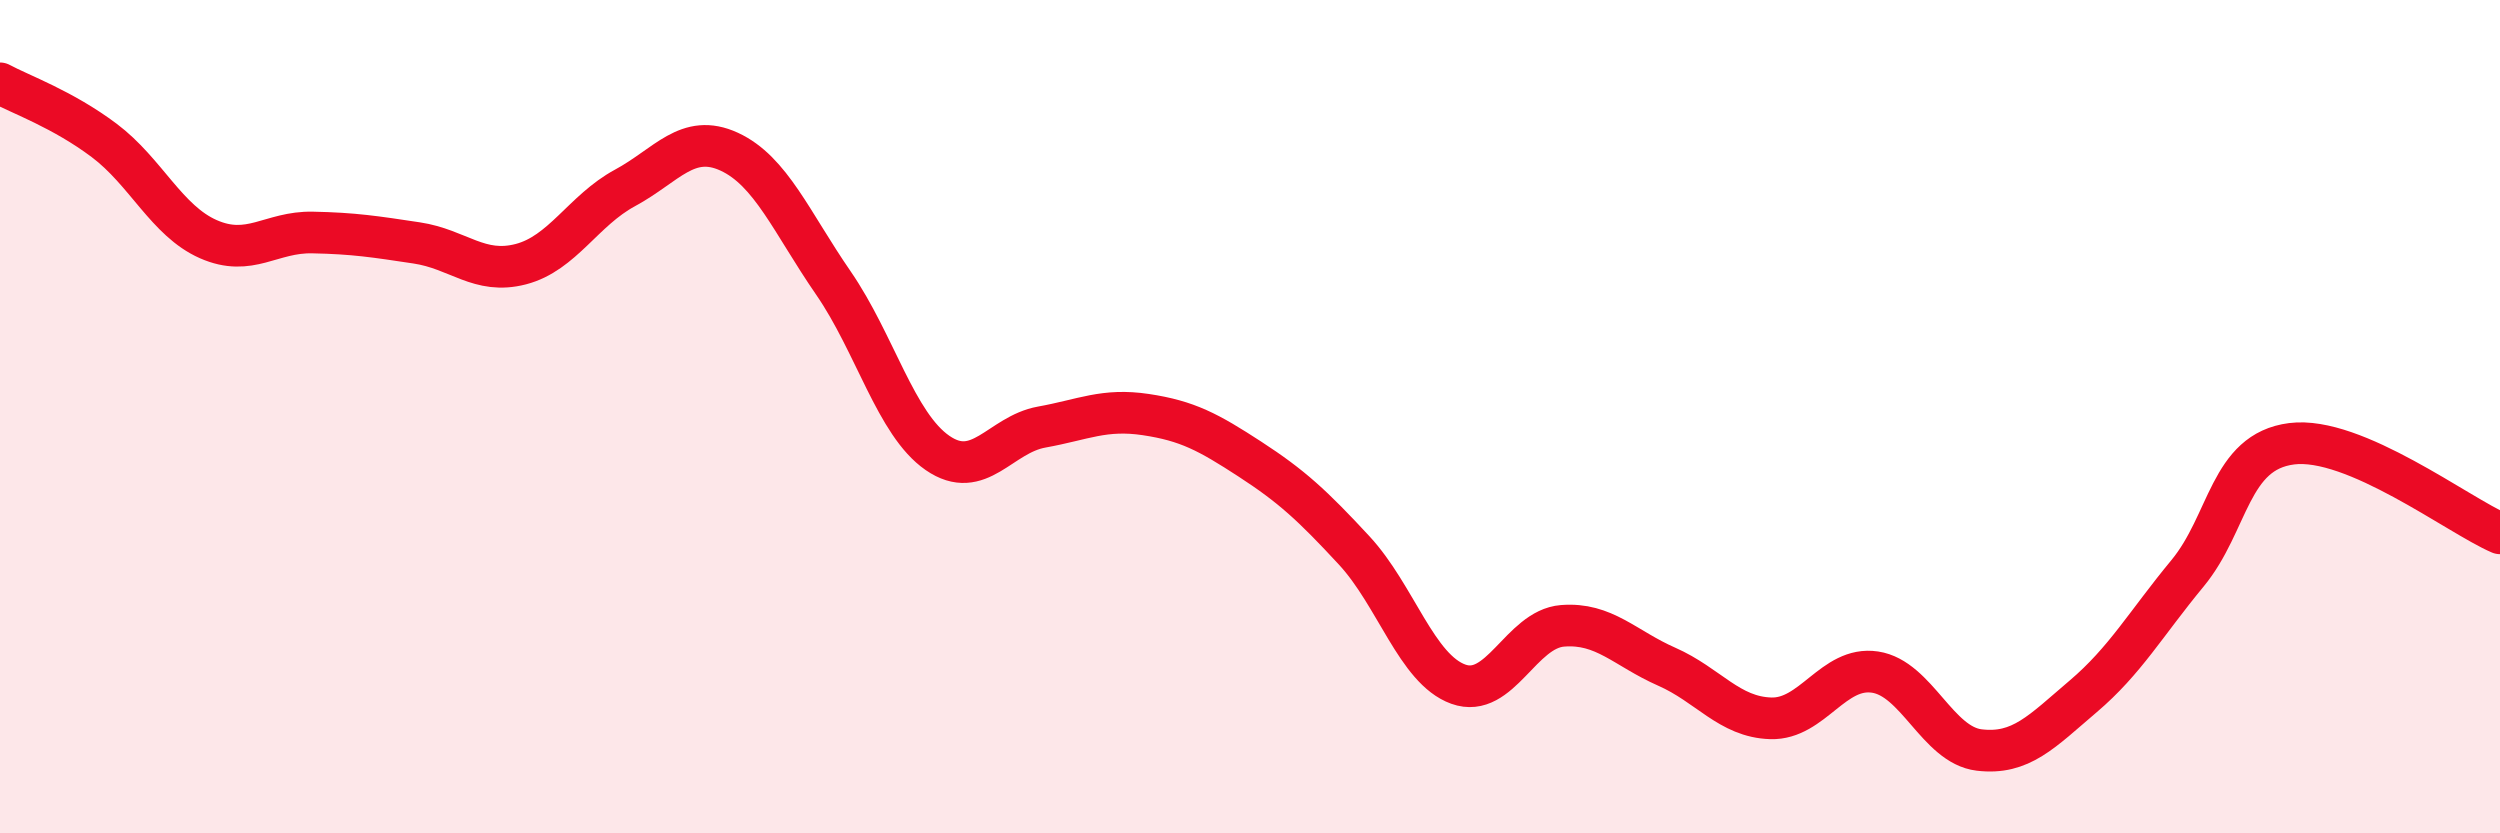
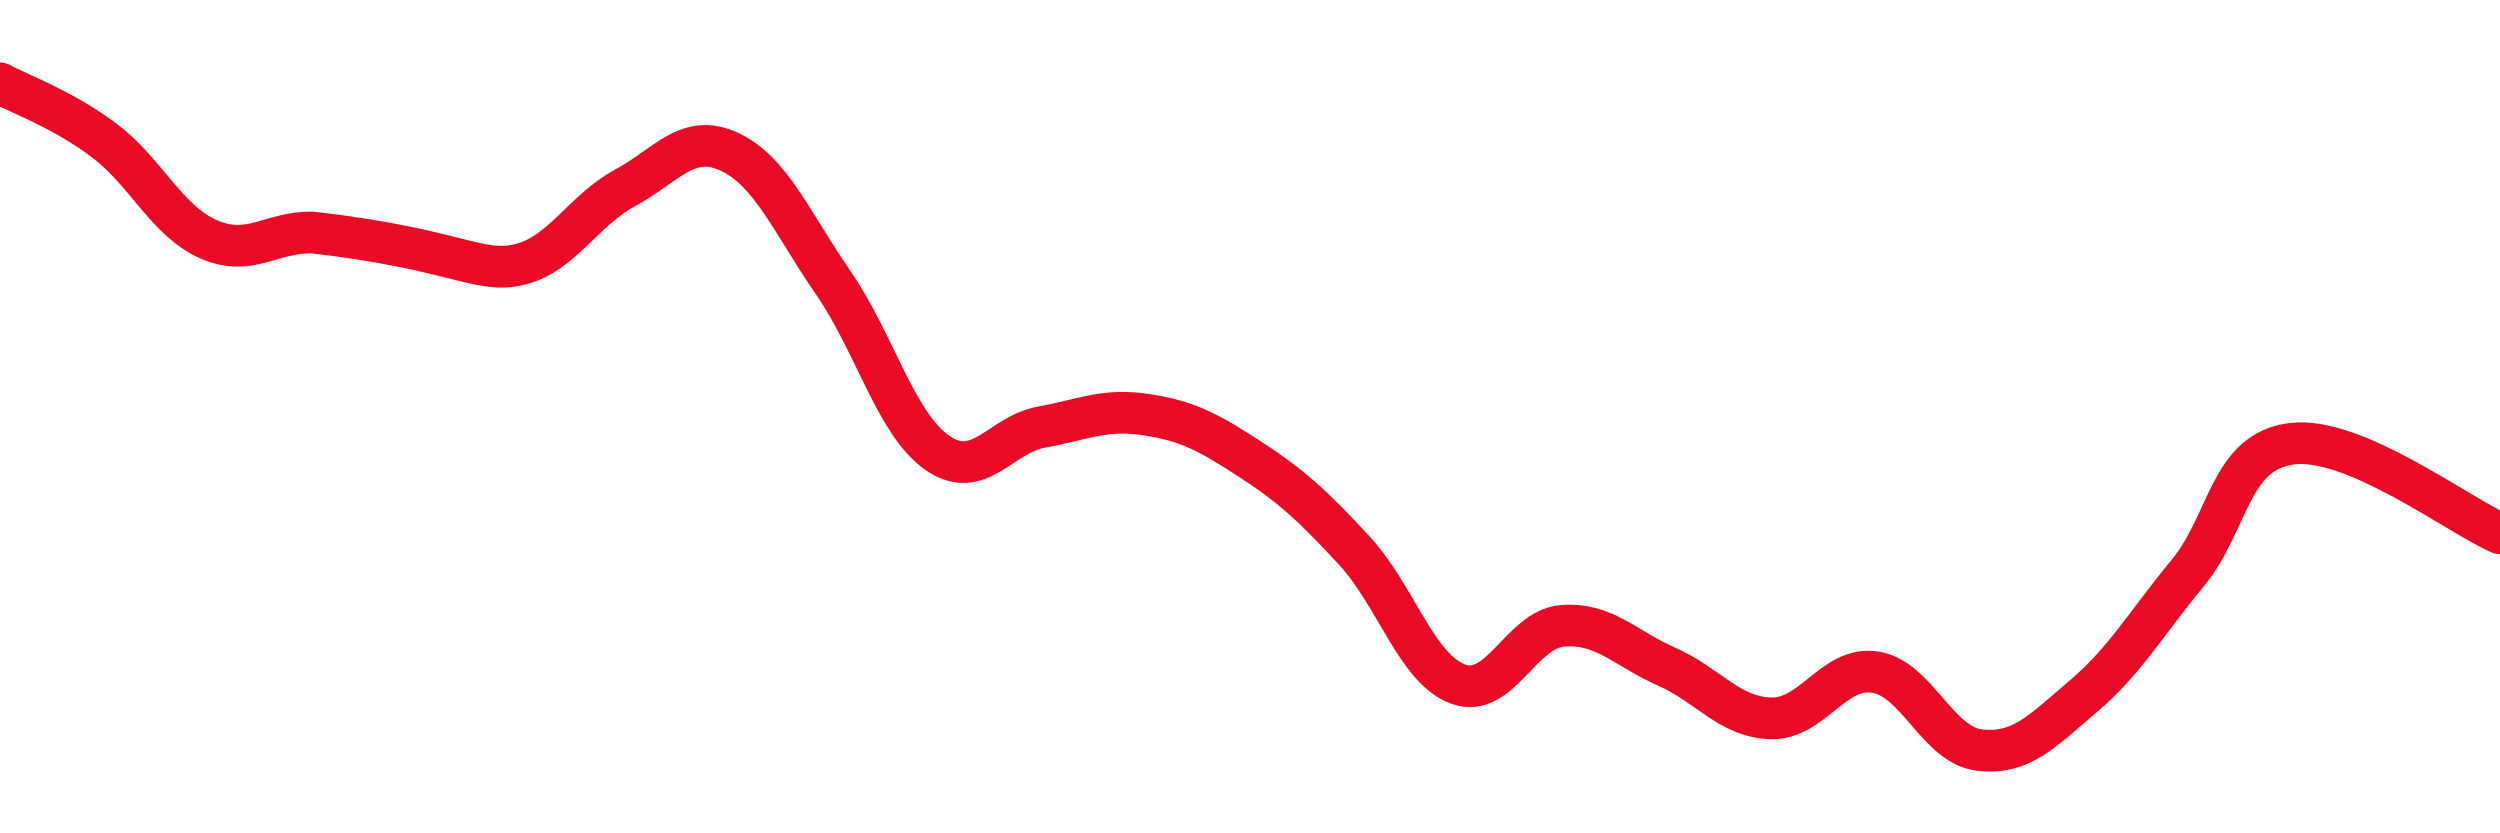
<svg xmlns="http://www.w3.org/2000/svg" width="60" height="20" viewBox="0 0 60 20">
-   <path d="M 0,2 C 0.5,2.27 1.5,2.62 2.5,3.37 C 3.5,4.12 4,5.3 5,5.74 C 6,6.18 6.5,5.56 7.5,5.58 C 8.5,5.6 9,5.68 10,5.83 C 11,5.98 11.5,6.6 12.5,6.34 C 13.5,6.08 14,5.05 15,4.51 C 16,3.97 16.5,3.18 17.5,3.64 C 18.5,4.1 19,5.34 20,6.79 C 21,8.24 21.5,10.18 22.5,10.87 C 23.5,11.56 24,10.43 25,10.25 C 26,10.07 26.5,9.8 27.5,9.95 C 28.5,10.1 29,10.37 30,11.02 C 31,11.67 31.5,12.13 32.5,13.21 C 33.5,14.29 34,16.06 35,16.42 C 36,16.78 36.5,15.1 37.5,15.02 C 38.5,14.94 39,15.56 40,16 C 41,16.44 41.5,17.21 42.5,17.24 C 43.5,17.27 44,15.98 45,16.13 C 46,16.28 46.5,17.88 47.5,18 C 48.5,18.12 49,17.56 50,16.71 C 51,15.86 51.5,14.97 52.5,13.76 C 53.5,12.55 53.5,10.84 55,10.65 C 56.5,10.46 59,12.37 60,12.8L60 20L0 20Z" fill="#EB0A25" opacity="0.1" stroke-linecap="round" stroke-linejoin="round" />
-   <path d="M 0,2 C 0.5,2.27 1.5,2.62 2.5,3.37 C 3.5,4.12 4,5.3 5,5.74 C 6,6.18 6.5,5.56 7.5,5.58 C 8.5,5.6 9,5.68 10,5.83 C 11,5.98 11.5,6.6 12.5,6.34 C 13.5,6.08 14,5.05 15,4.51 C 16,3.97 16.5,3.18 17.5,3.64 C 18.5,4.1 19,5.34 20,6.79 C 21,8.24 21.5,10.18 22.5,10.87 C 23.5,11.56 24,10.43 25,10.25 C 26,10.07 26.5,9.8 27.5,9.95 C 28.5,10.1 29,10.37 30,11.02 C 31,11.67 31.5,12.13 32.5,13.21 C 33.5,14.29 34,16.06 35,16.42 C 36,16.78 36.5,15.1 37.5,15.02 C 38.5,14.94 39,15.56 40,16 C 41,16.44 41.5,17.21 42.5,17.24 C 43.5,17.27 44,15.98 45,16.13 C 46,16.28 46.5,17.88 47.5,18 C 48.5,18.12 49,17.56 50,16.71 C 51,15.86 51.5,14.97 52.5,13.76 C 53.5,12.55 53.5,10.84 55,10.65 C 56.5,10.46 59,12.37 60,12.8" stroke="#EB0A25" stroke-width="1" fill="none" stroke-linecap="round" stroke-linejoin="round" />
+   <path d="M 0,2 C 0.5,2.27 1.5,2.62 2.5,3.37 C 3.5,4.12 4,5.3 5,5.74 C 6,6.18 6.5,5.56 7.5,5.58 C 11,5.98 11.5,6.6 12.5,6.34 C 13.5,6.08 14,5.05 15,4.51 C 16,3.97 16.5,3.18 17.5,3.64 C 18.5,4.1 19,5.34 20,6.79 C 21,8.24 21.5,10.18 22.5,10.87 C 23.5,11.56 24,10.43 25,10.25 C 26,10.07 26.5,9.8 27.5,9.95 C 28.5,10.1 29,10.37 30,11.02 C 31,11.67 31.5,12.13 32.5,13.21 C 33.5,14.29 34,16.06 35,16.42 C 36,16.78 36.5,15.1 37.5,15.02 C 38.5,14.94 39,15.56 40,16 C 41,16.44 41.5,17.21 42.5,17.24 C 43.5,17.27 44,15.98 45,16.13 C 46,16.28 46.5,17.88 47.5,18 C 48.5,18.12 49,17.56 50,16.71 C 51,15.86 51.5,14.97 52.5,13.76 C 53.5,12.55 53.5,10.84 55,10.65 C 56.5,10.46 59,12.37 60,12.8" stroke="#EB0A25" stroke-width="1" fill="none" stroke-linecap="round" stroke-linejoin="round" />
</svg>